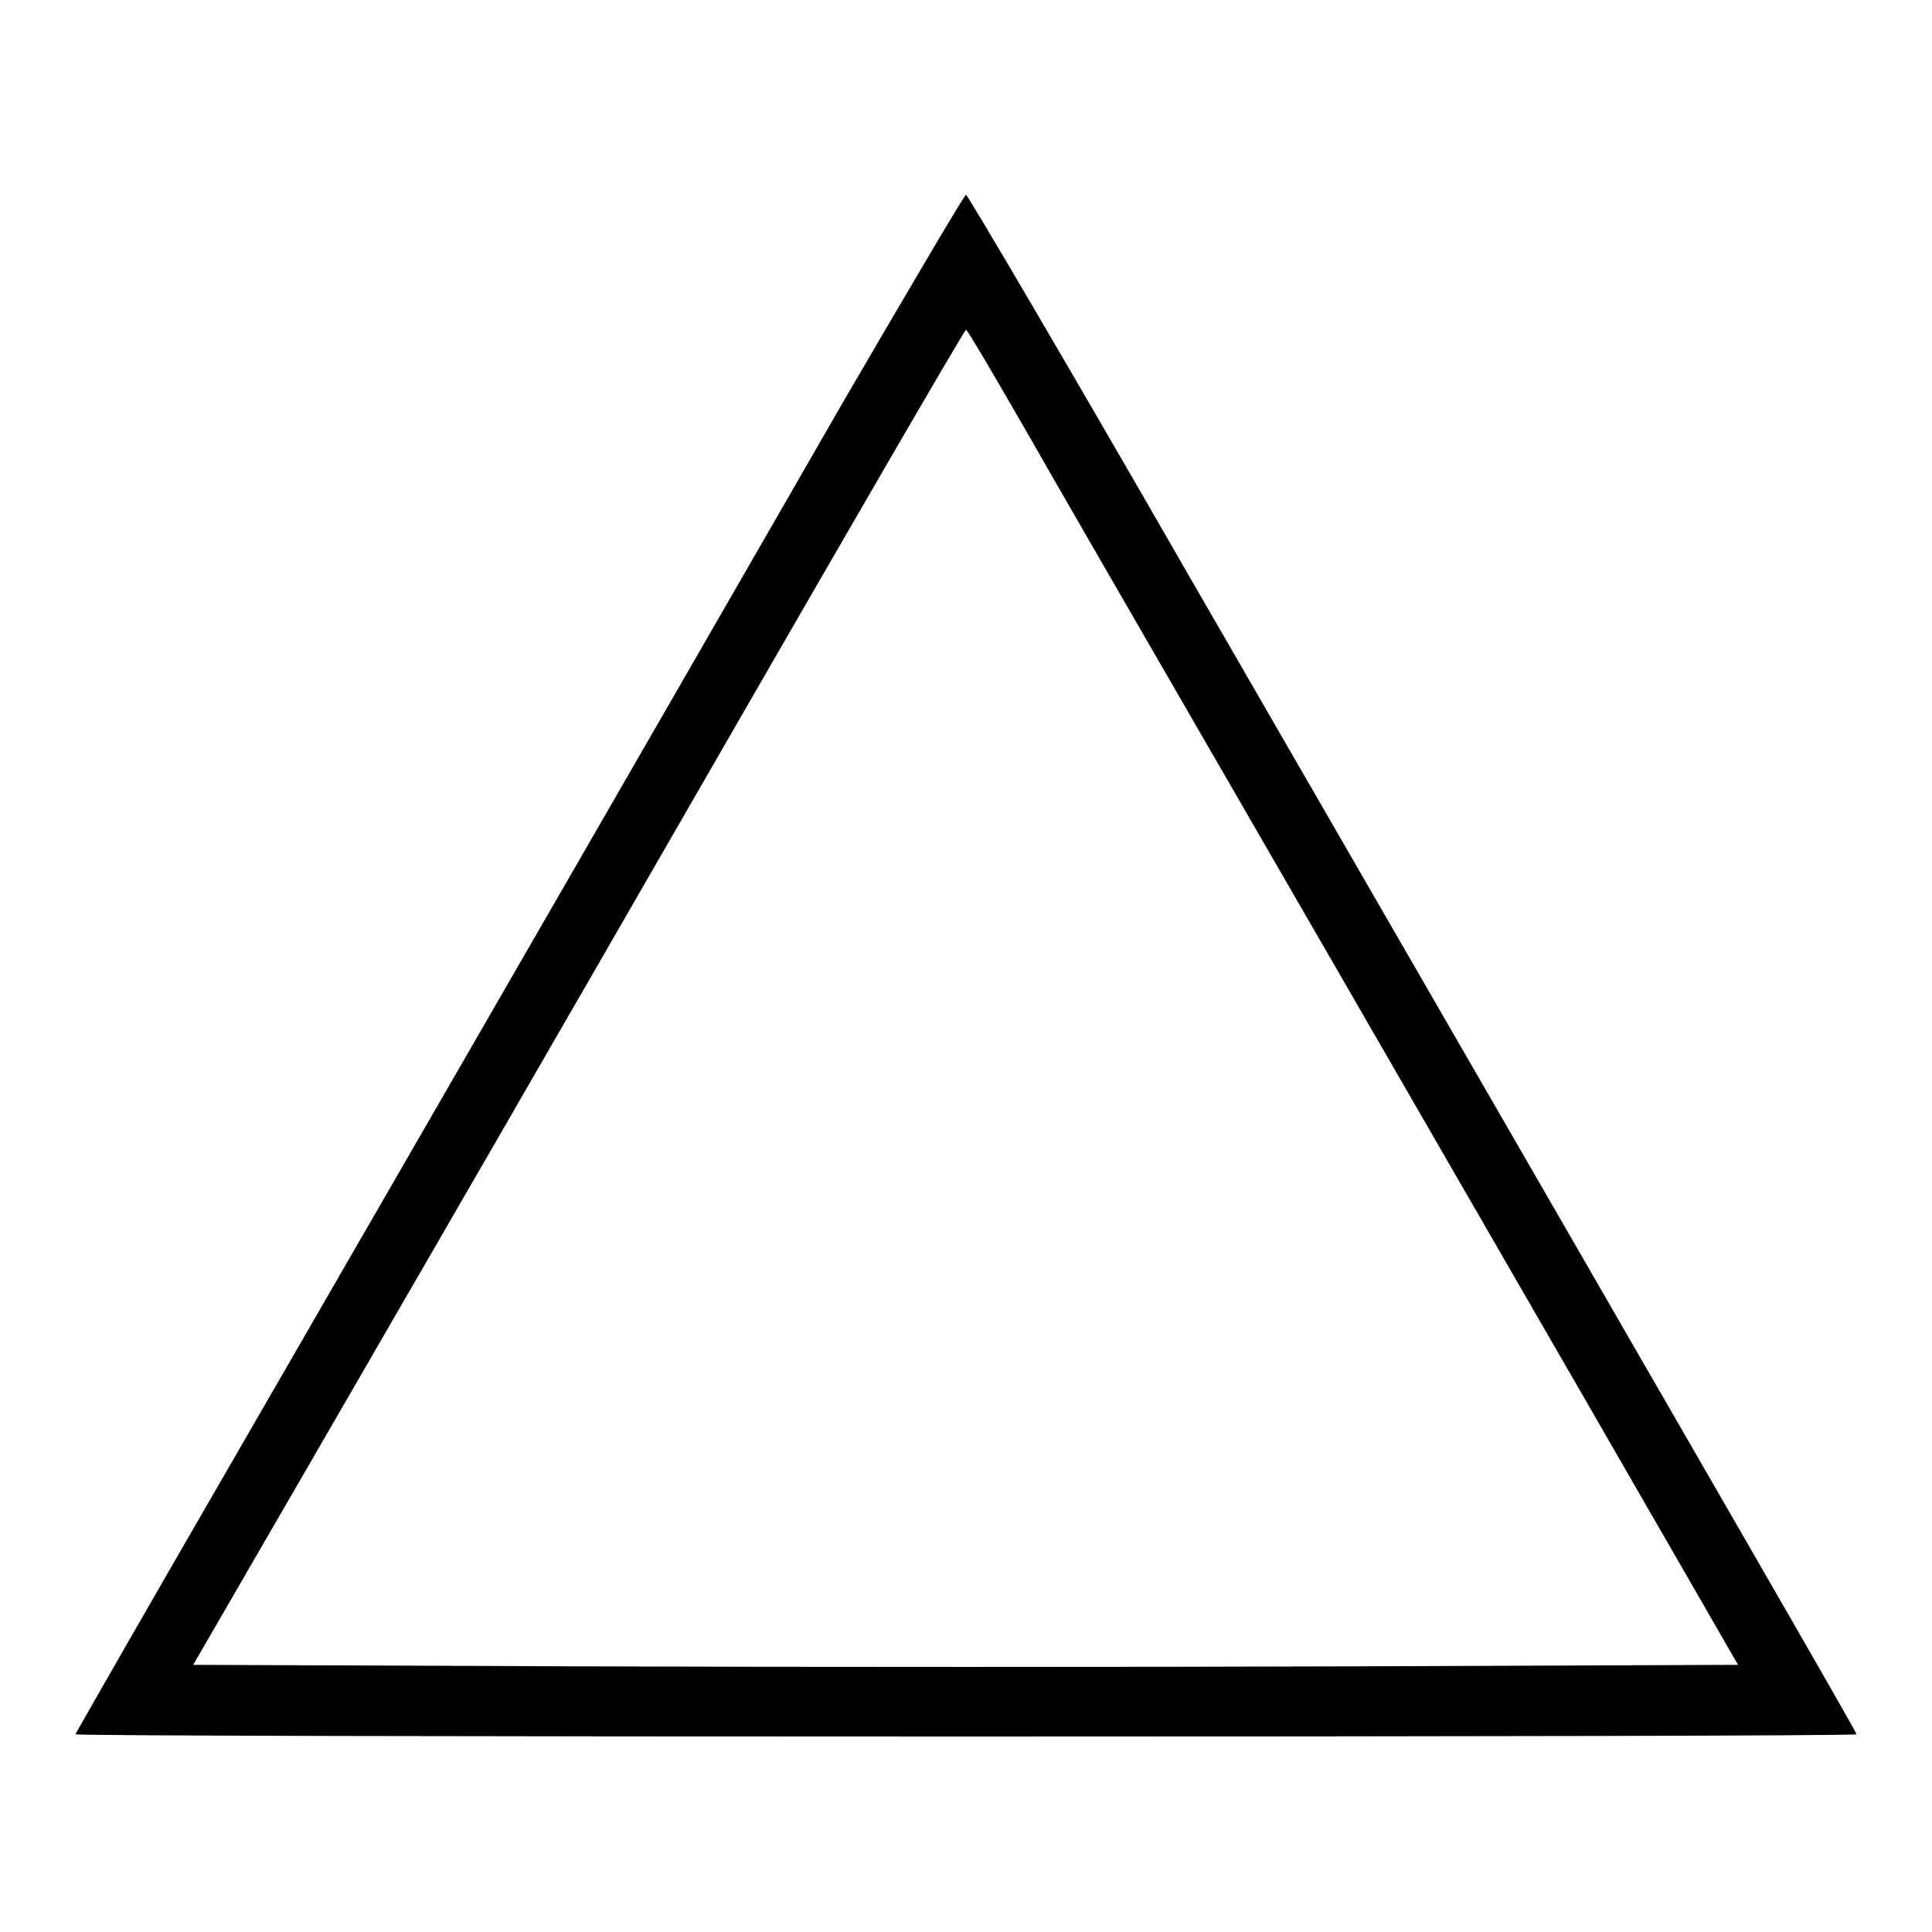
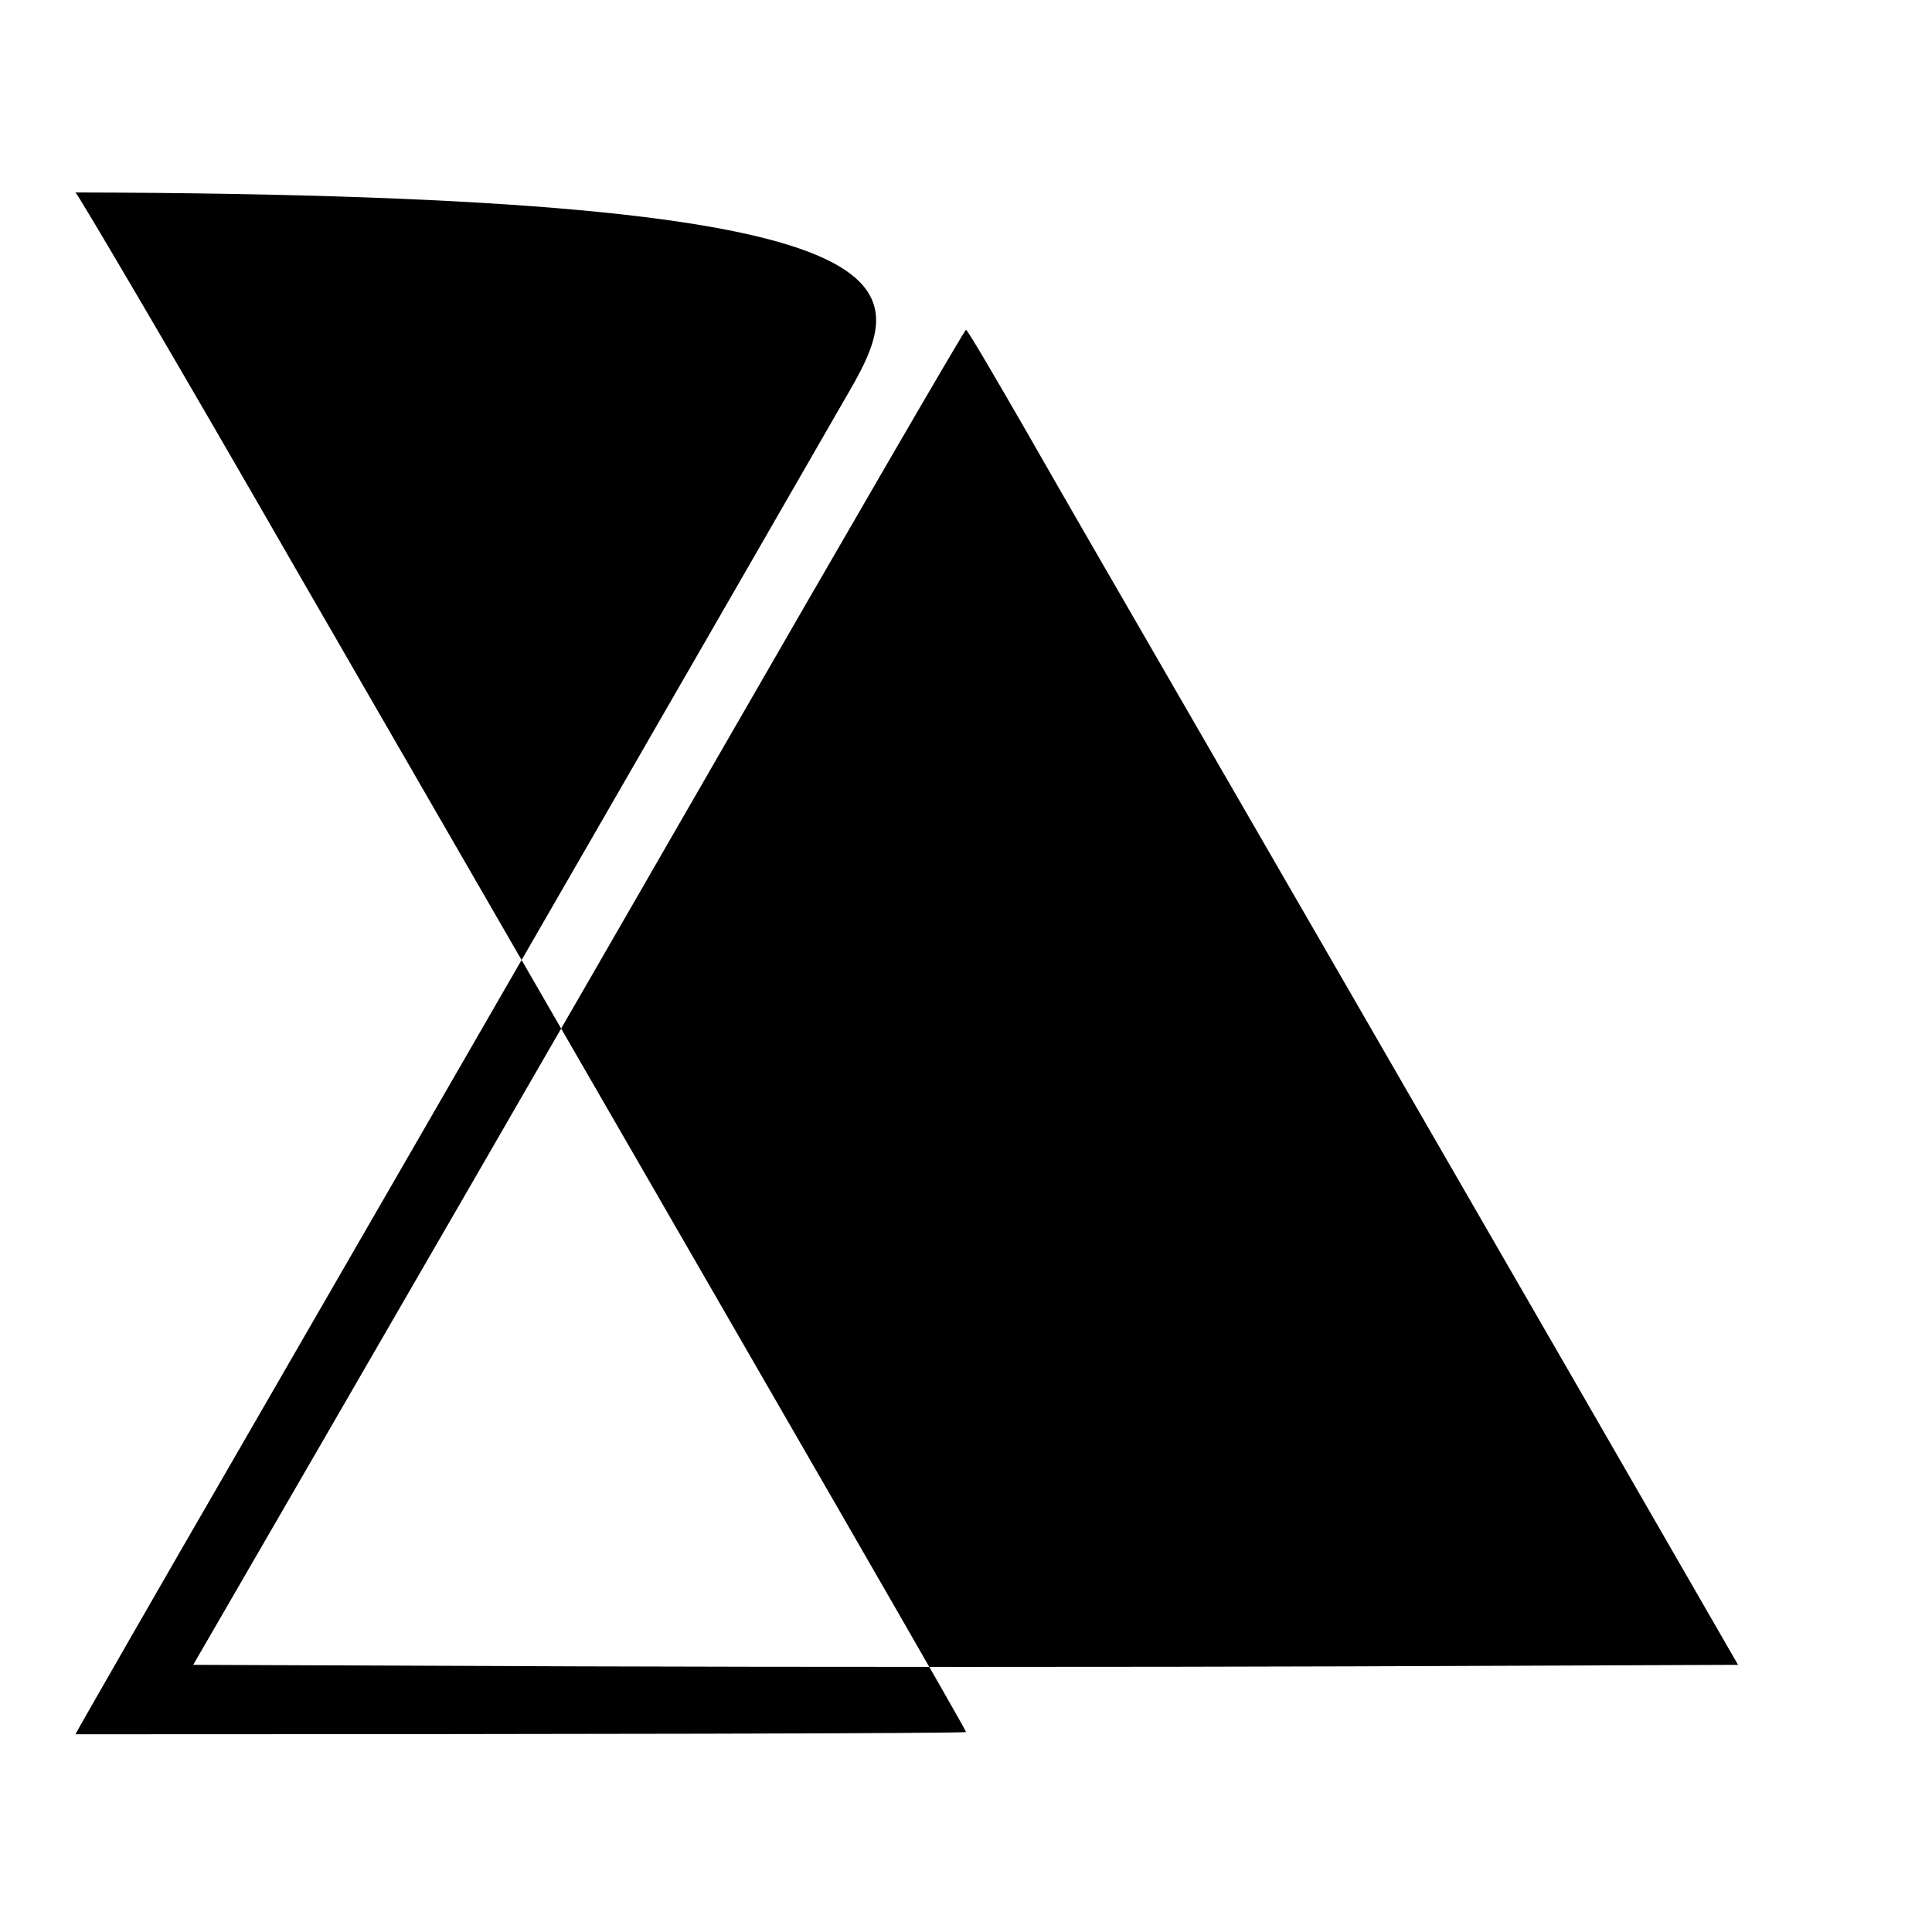
<svg xmlns="http://www.w3.org/2000/svg" x="0px" y="0px" viewBox="0 0 256 256" xml:space="preserve">
  <g>
    <g>
      <g>
-         <path fill="#000000" d="M111.7,53.3c-17.2,29.9-43.6,75.7-79,137C20.2,211.9,10,229.7,10,229.8c0,0.2,53.1,0.3,118,0.3c64.9,0,118-0.1,118-0.3c0-0.3-13.1-23-88.8-154.1c-15.8-27.5-29-49.9-29.2-49.9C127.8,25.8,120.5,38.2,111.7,53.3z M136.6,58.2c7.7,13.5,19.3,33.4,73.3,127l20.4,35.4l-51.2,0.2c-28.1,0.1-74.2,0.1-102.3,0l-51.2-0.2l16.5-28.5c9.1-15.7,32.1-55.5,51.1-88.5c19-33,34.6-59.9,34.8-59.9S132,50.2,136.6,58.2z" />
+         <path fill="#000000" d="M111.7,53.3c-17.2,29.9-43.6,75.7-79,137C20.2,211.9,10,229.7,10,229.8c64.9,0,118-0.1,118-0.3c0-0.3-13.1-23-88.8-154.1c-15.8-27.5-29-49.9-29.2-49.9C127.8,25.8,120.5,38.2,111.7,53.3z M136.6,58.2c7.7,13.5,19.3,33.4,73.3,127l20.4,35.4l-51.2,0.2c-28.1,0.1-74.2,0.1-102.3,0l-51.2-0.2l16.5-28.5c9.1-15.7,32.1-55.5,51.1-88.5c19-33,34.6-59.9,34.8-59.9S132,50.2,136.6,58.2z" />
      </g>
    </g>
  </g>
</svg>